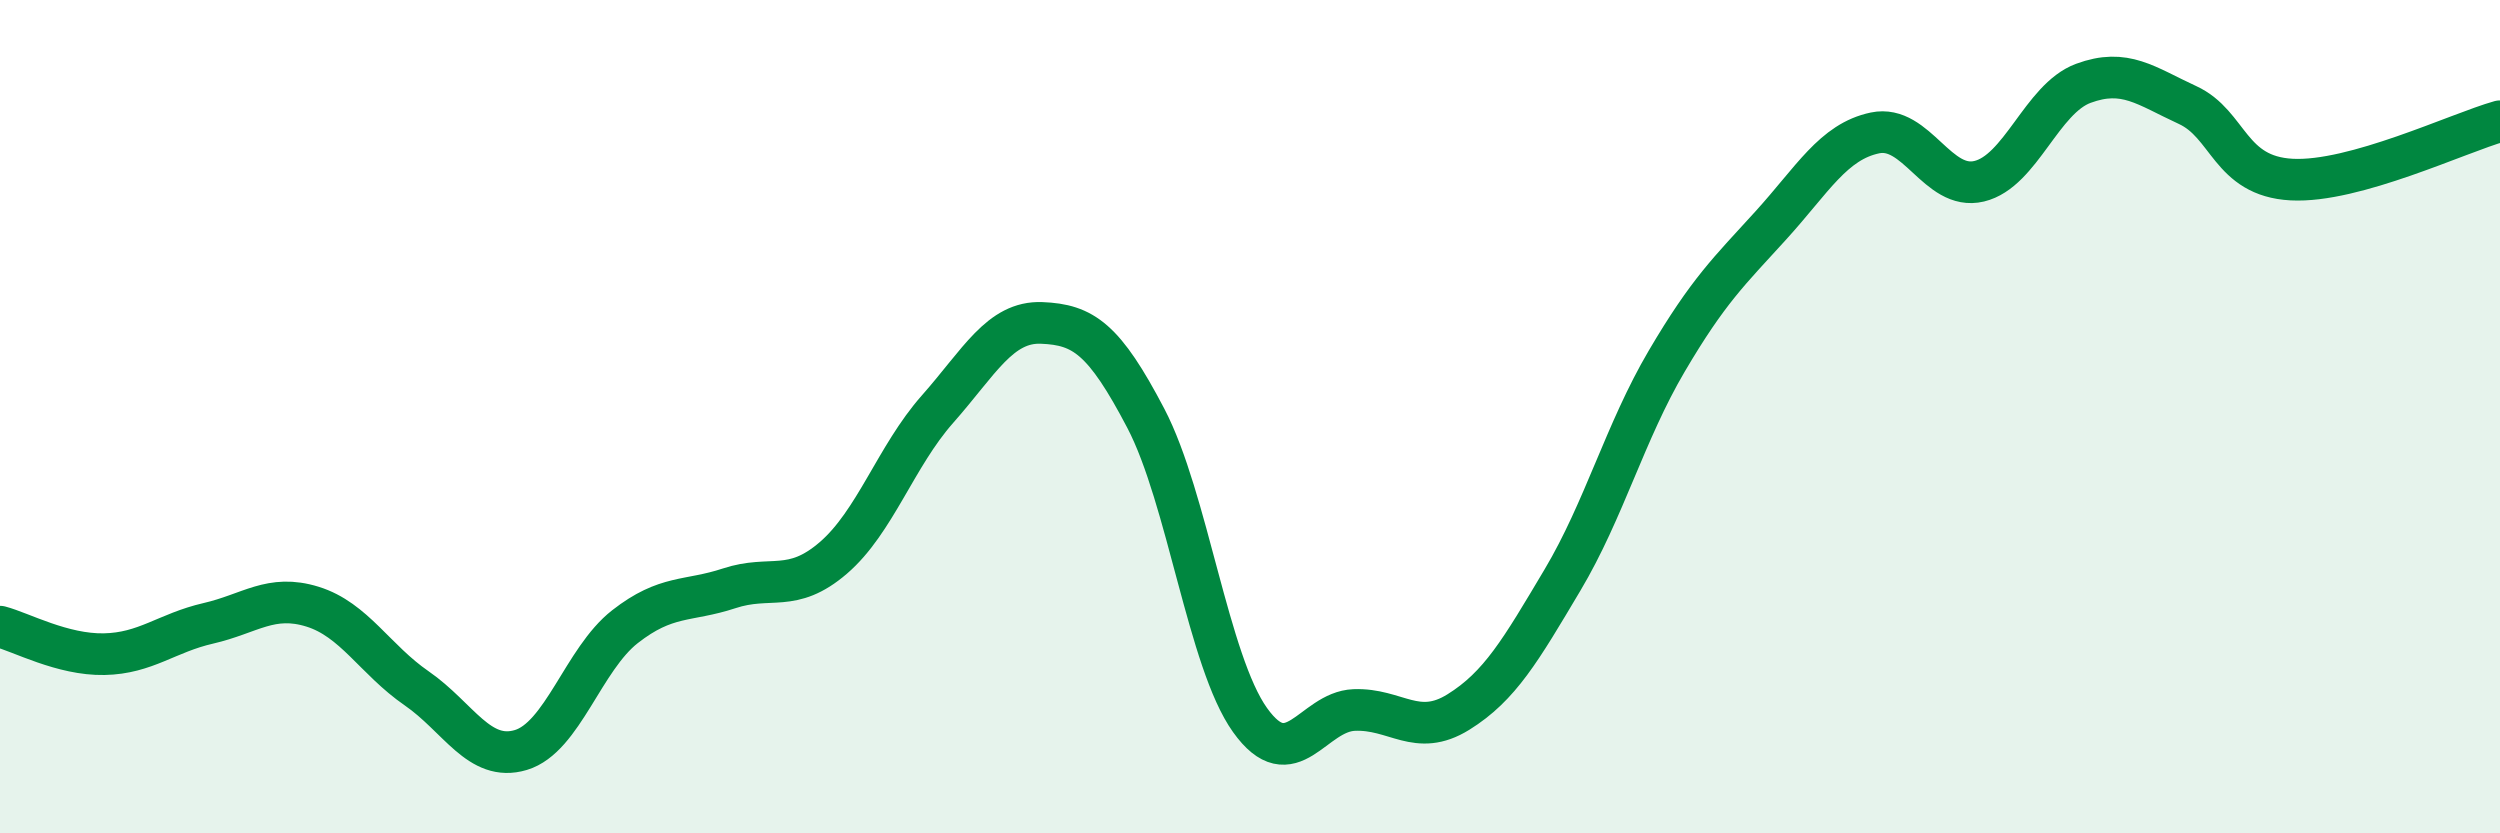
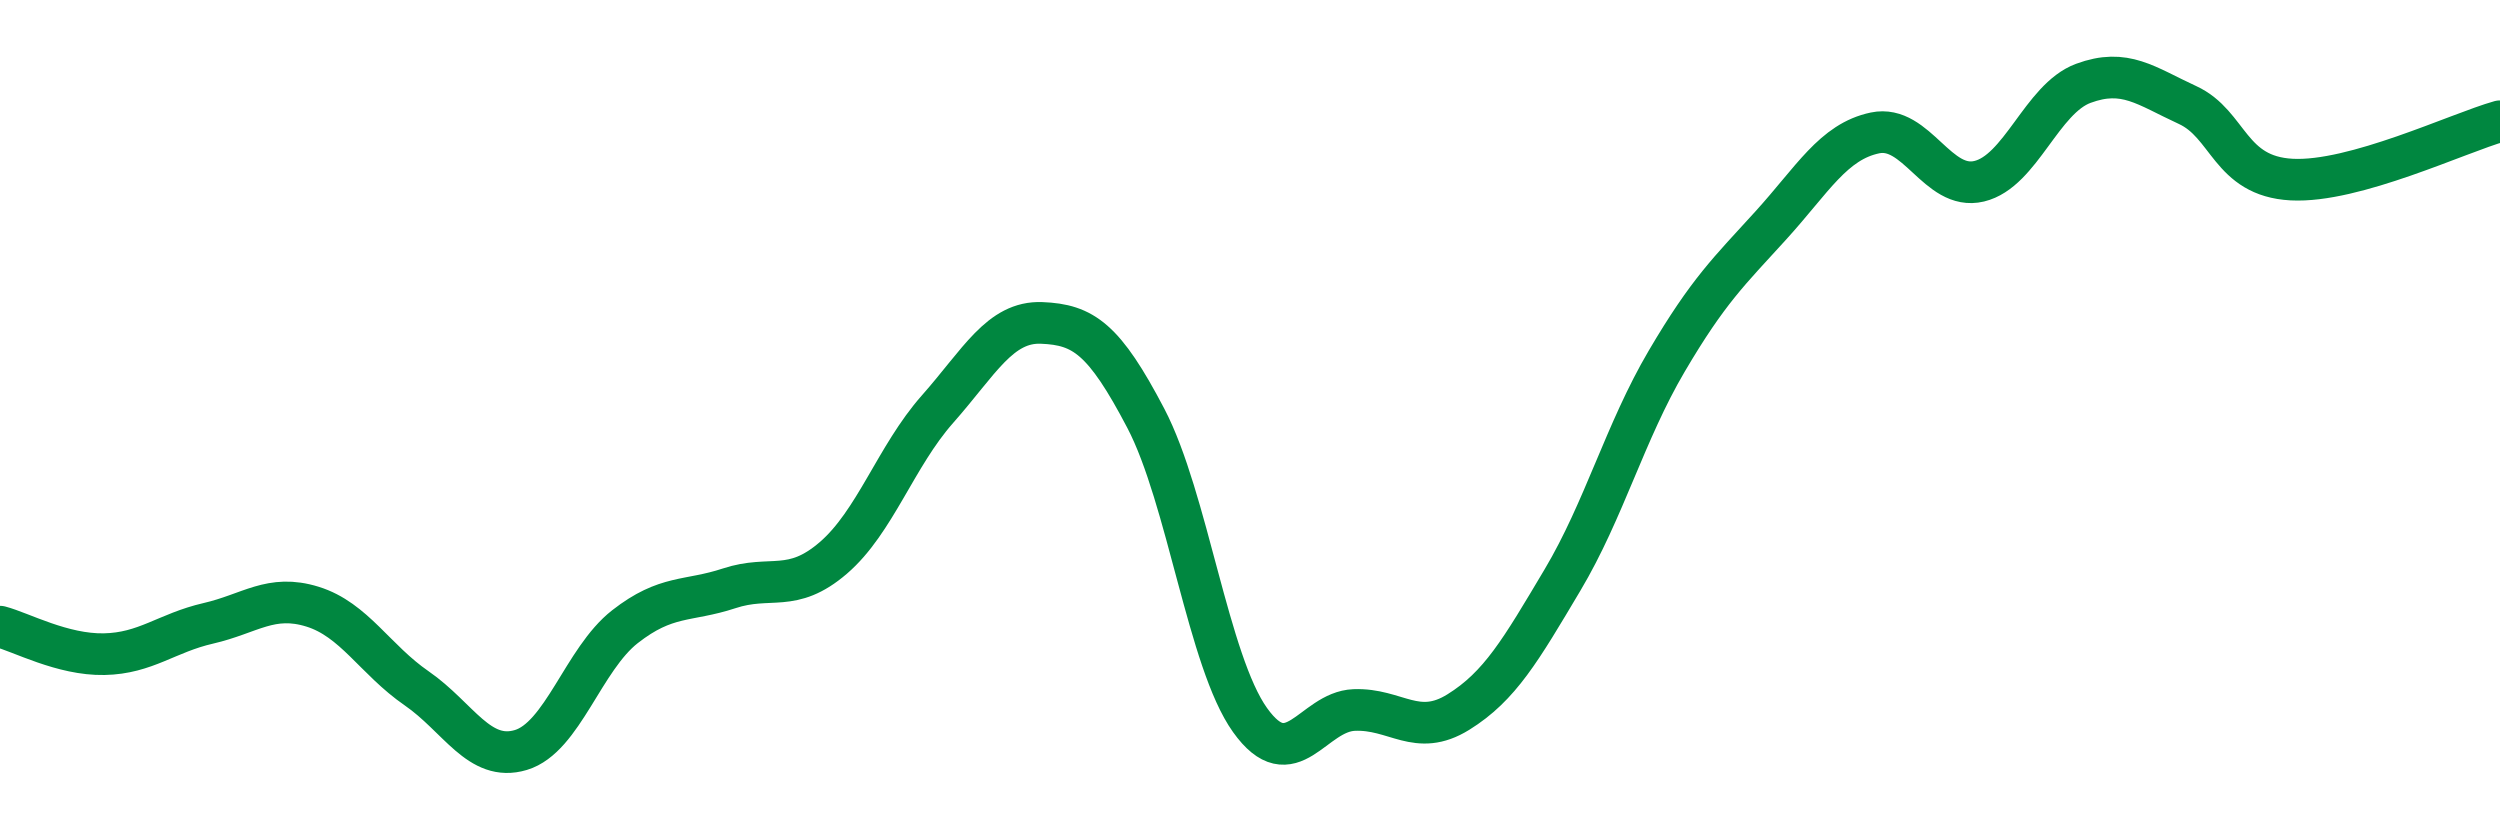
<svg xmlns="http://www.w3.org/2000/svg" width="60" height="20" viewBox="0 0 60 20">
-   <path d="M 0,15.04 C 0.5,15.17 1.5,15.72 2.5,15.7 C 3.5,15.68 4,15.19 5,14.96 C 6,14.73 6.5,14.25 7.5,14.56 C 8.5,14.87 9,15.83 10,16.52 C 11,17.21 11.5,18.3 12.5,18 C 13.5,17.7 14,15.82 15,15.04 C 16,14.26 16.5,14.45 17.5,14.12 C 18.5,13.79 19,14.25 20,13.39 C 21,12.53 21.5,10.95 22.5,9.82 C 23.5,8.69 24,7.71 25,7.75 C 26,7.79 26.5,8.13 27.5,10.04 C 28.5,11.95 29,15.88 30,17.28 C 31,18.68 31.5,17.08 32.5,17.04 C 33.5,17 34,17.71 35,17.09 C 36,16.47 36.5,15.6 37.5,13.92 C 38.5,12.24 39,10.37 40,8.67 C 41,6.97 41.5,6.51 42.5,5.41 C 43.5,4.31 44,3.4 45,3.19 C 46,2.98 46.5,4.59 47.5,4.35 C 48.5,4.11 49,2.37 50,2 C 51,1.63 51.5,2.06 52.5,2.52 C 53.5,2.98 53.5,4.23 55,4.31 C 56.5,4.39 59,3.19 60,2.91L60 20L0 20Z" fill="#008740" opacity="0.1" stroke-linecap="round" stroke-linejoin="round" />
  <path d="M 0,15.04 C 0.5,15.17 1.5,15.72 2.5,15.7 C 3.5,15.68 4,15.19 5,14.96 C 6,14.73 6.5,14.25 7.5,14.56 C 8.5,14.87 9,15.83 10,16.52 C 11,17.21 11.5,18.3 12.5,18 C 13.5,17.7 14,15.82 15,15.04 C 16,14.26 16.5,14.45 17.5,14.12 C 18.5,13.79 19,14.25 20,13.39 C 21,12.53 21.5,10.95 22.5,9.82 C 23.5,8.69 24,7.71 25,7.75 C 26,7.79 26.5,8.13 27.5,10.04 C 28.5,11.95 29,15.88 30,17.28 C 31,18.68 31.5,17.08 32.5,17.04 C 33.5,17 34,17.71 35,17.09 C 36,16.47 36.5,15.6 37.5,13.92 C 38.5,12.24 39,10.37 40,8.67 C 41,6.97 41.5,6.51 42.5,5.41 C 43.5,4.31 44,3.4 45,3.19 C 46,2.98 46.5,4.59 47.5,4.35 C 48.5,4.11 49,2.37 50,2 C 51,1.63 51.5,2.06 52.5,2.52 C 53.5,2.98 53.5,4.23 55,4.31 C 56.5,4.39 59,3.19 60,2.91" stroke="#008740" stroke-width="1" fill="none" stroke-linecap="round" stroke-linejoin="round" />
</svg>